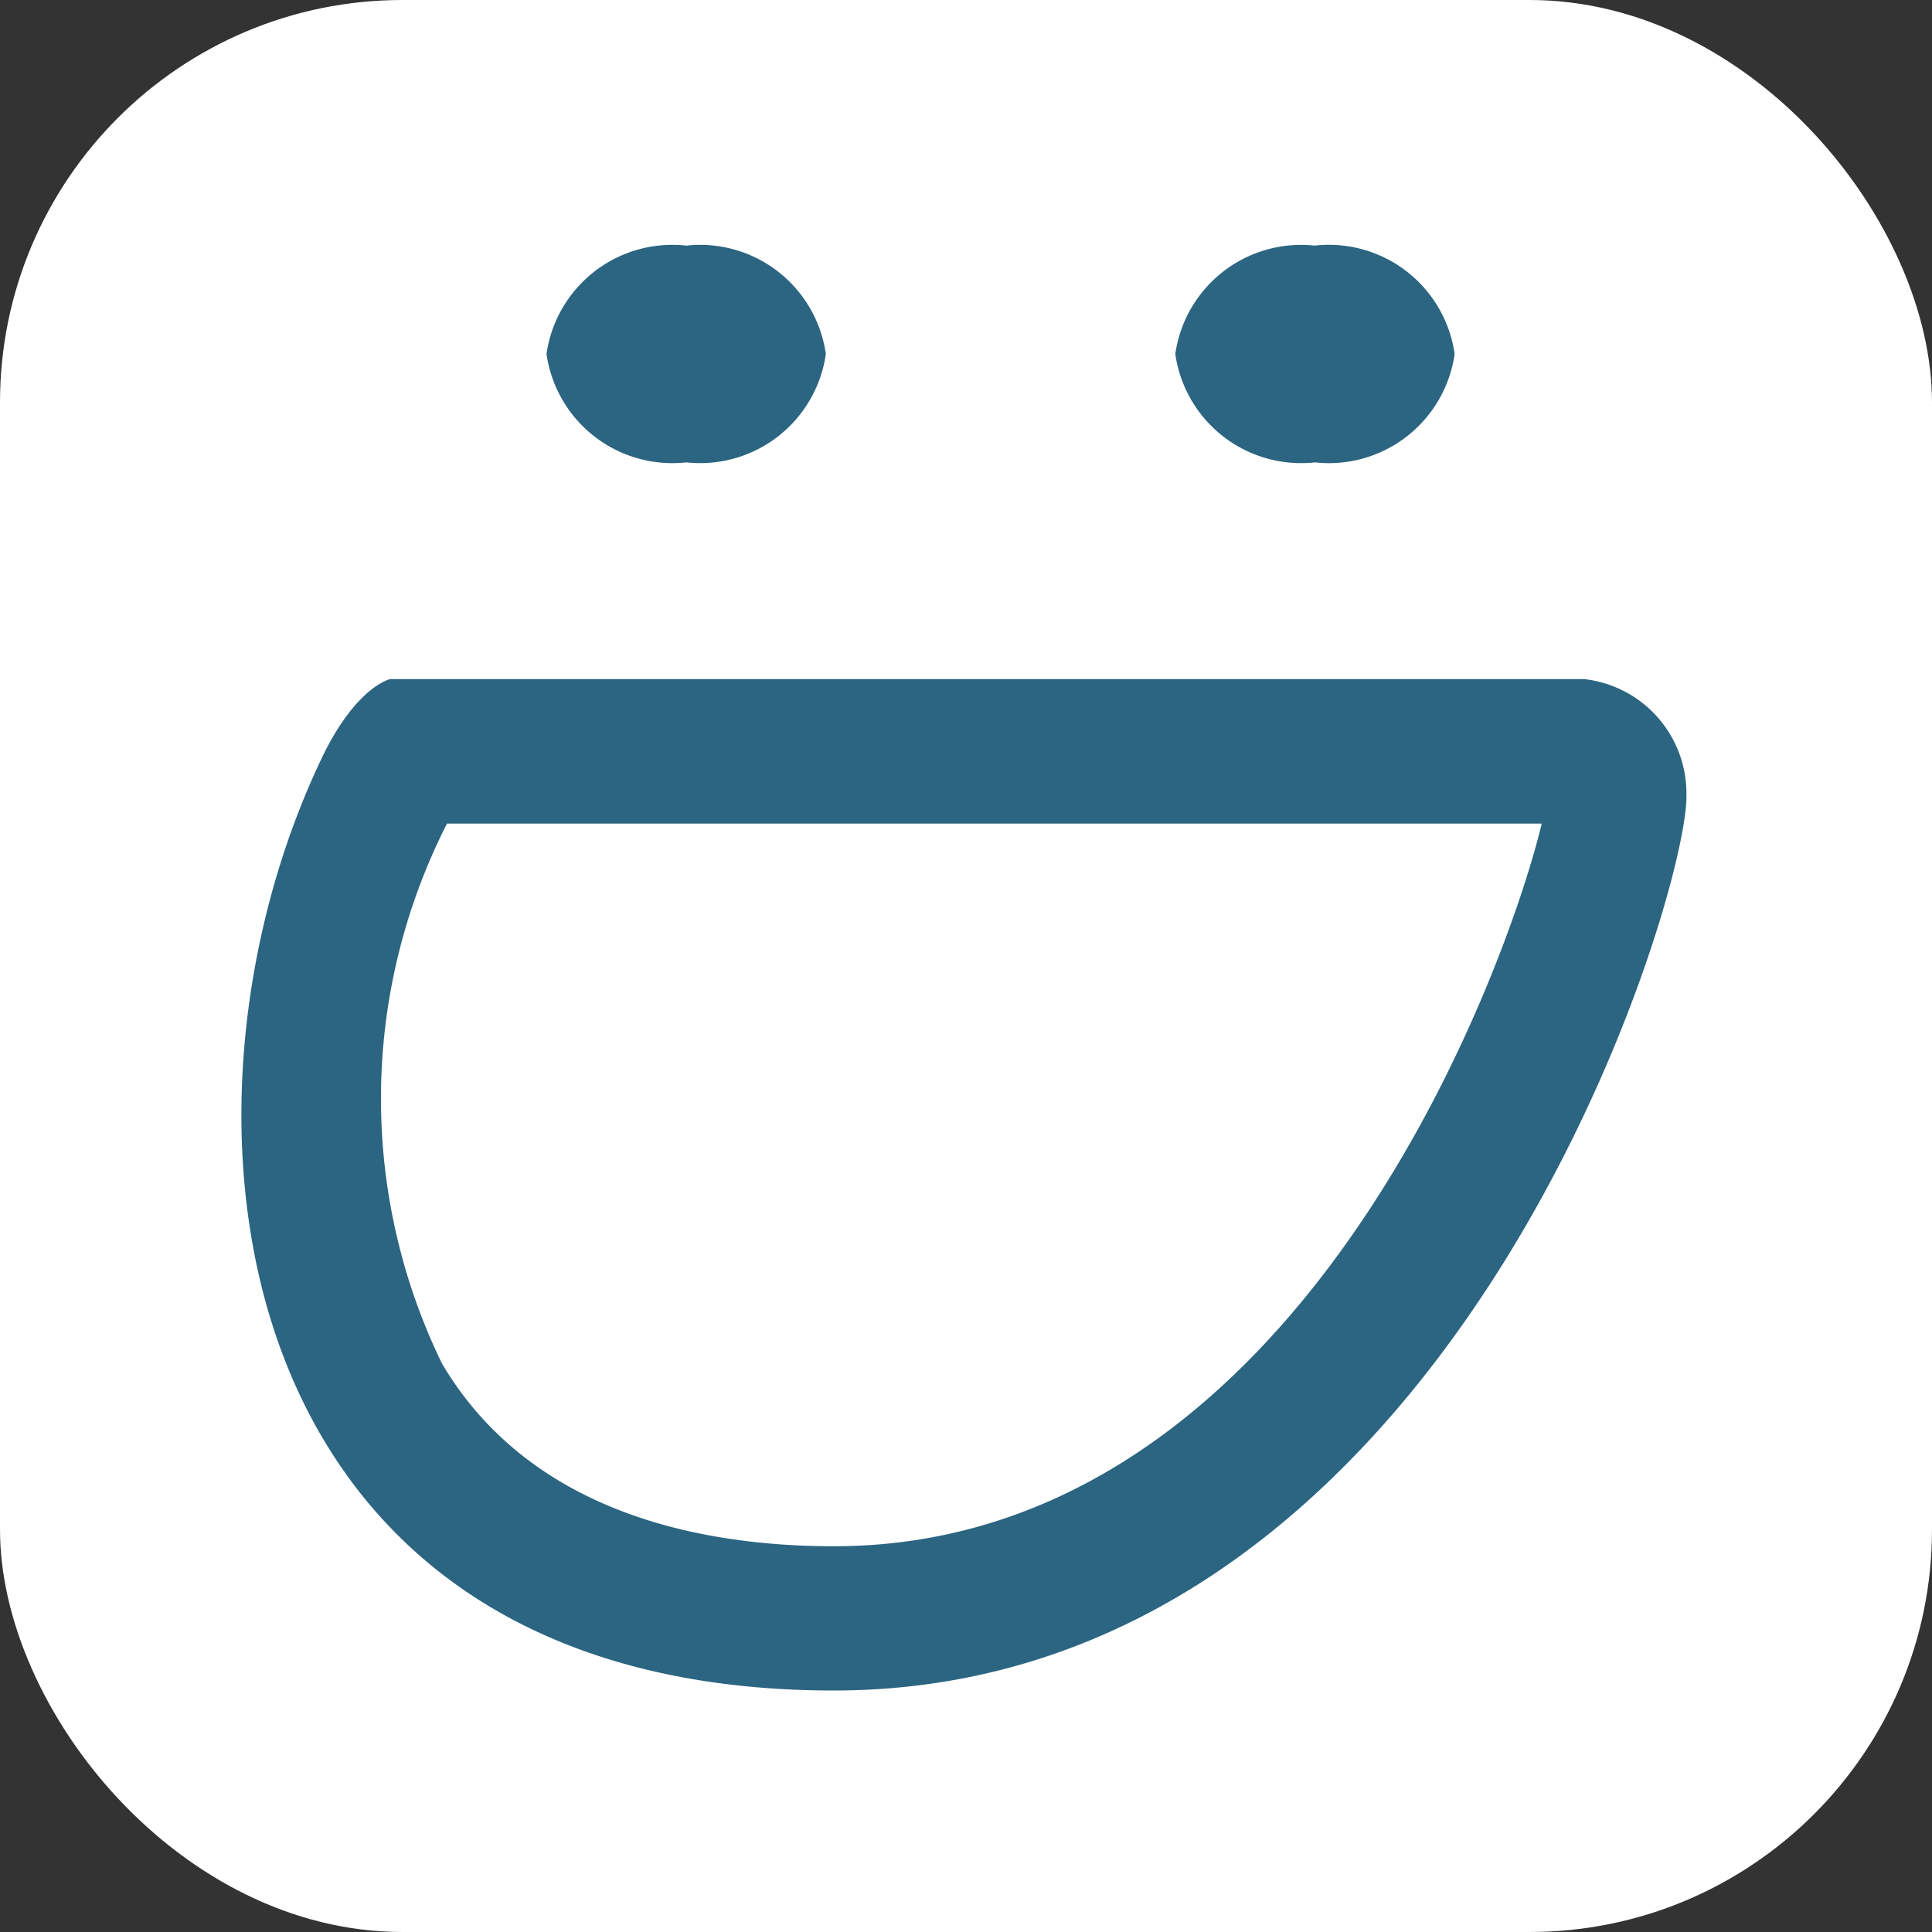
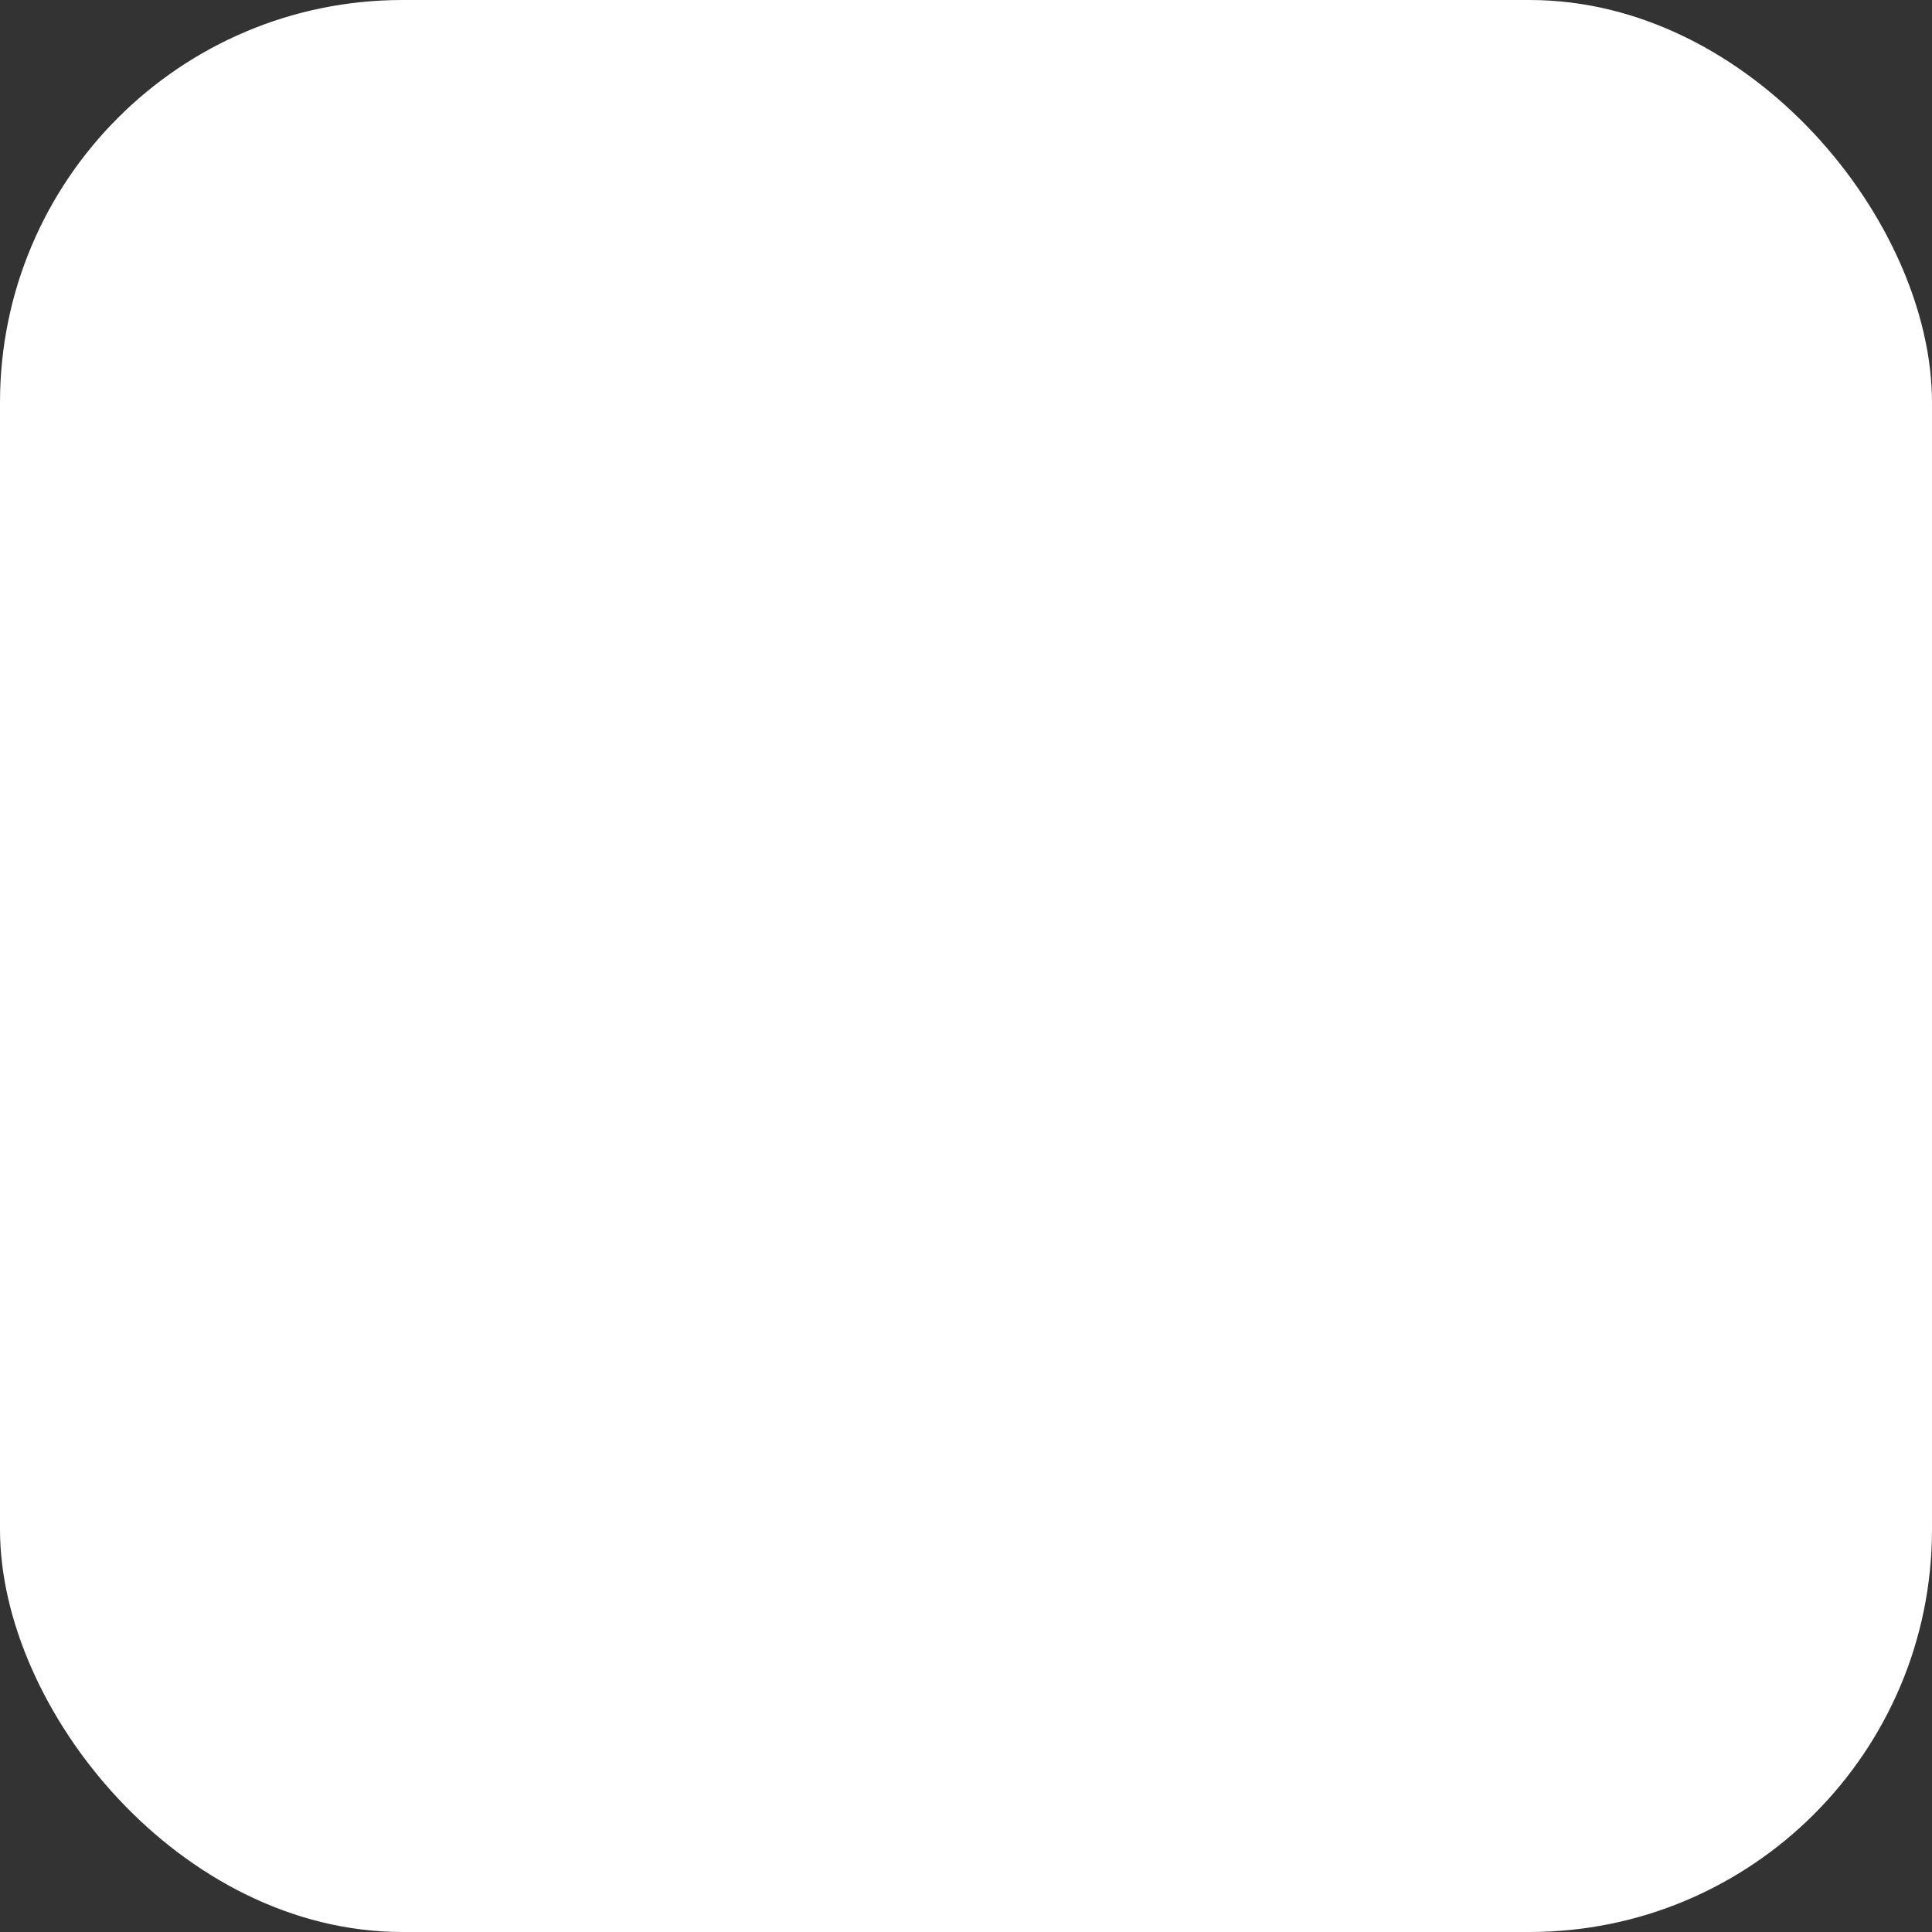
<svg xmlns="http://www.w3.org/2000/svg" width="24" height="24" viewBox="0 0 24 24">
  <rect x="0" y="0" width="24" height="24" fill="#333333" stroke="none" />
  <defs>
    <clipPath id="clip-path">
-       <rect id="Rectangle_327" data-name="Rectangle 327" width="18" height="18" transform="translate(0 -0.051)" fill="#2b6581" />
-     </clipPath>
+       </clipPath>
  </defs>
  <g id="Group_720" data-name="Group 720" transform="translate(-809 -392)">
    <rect id="Rectangle_325" data-name="Rectangle 325" width="24" height="24" rx="5" transform="translate(809 392)" fill="#fff" />
    <g id="Group_719" data-name="Group 719" transform="translate(812 395.051)">
      <g id="Group_718" data-name="Group 718" clip-path="url(#clip-path)">
-         <path id="Path_1266" data-name="Path 1266" d="M7.259,1.346A1.578,1.578,0,0,1,5.525,2.693,1.579,1.579,0,0,1,3.789,1.346,1.579,1.579,0,0,1,5.525,0,1.578,1.578,0,0,1,7.259,1.346M13.331,0A1.579,1.579,0,0,0,11.6,1.346a1.579,1.579,0,0,0,1.735,1.347,1.578,1.578,0,0,0,1.735-1.347A1.578,1.578,0,0,0,13.331,0m4.619,6.844c0,1.325-2.966,11.105-10.592,11.105S-1.116,10.78,1,6.36c.424-.885.847-.975.847-.975H16.678a1.429,1.429,0,0,1,1.271,1.458m-1.8.337H2.553a7.525,7.525,0,0,0-.062,6.709c1.111,1.876,3.26,2.268,4.867,2.268,5.782,0,8.364-7.182,8.794-8.977" transform="translate(0)" fill="#2b6581" />
-       </g>
+         </g>
    </g>
  </g>
</svg>